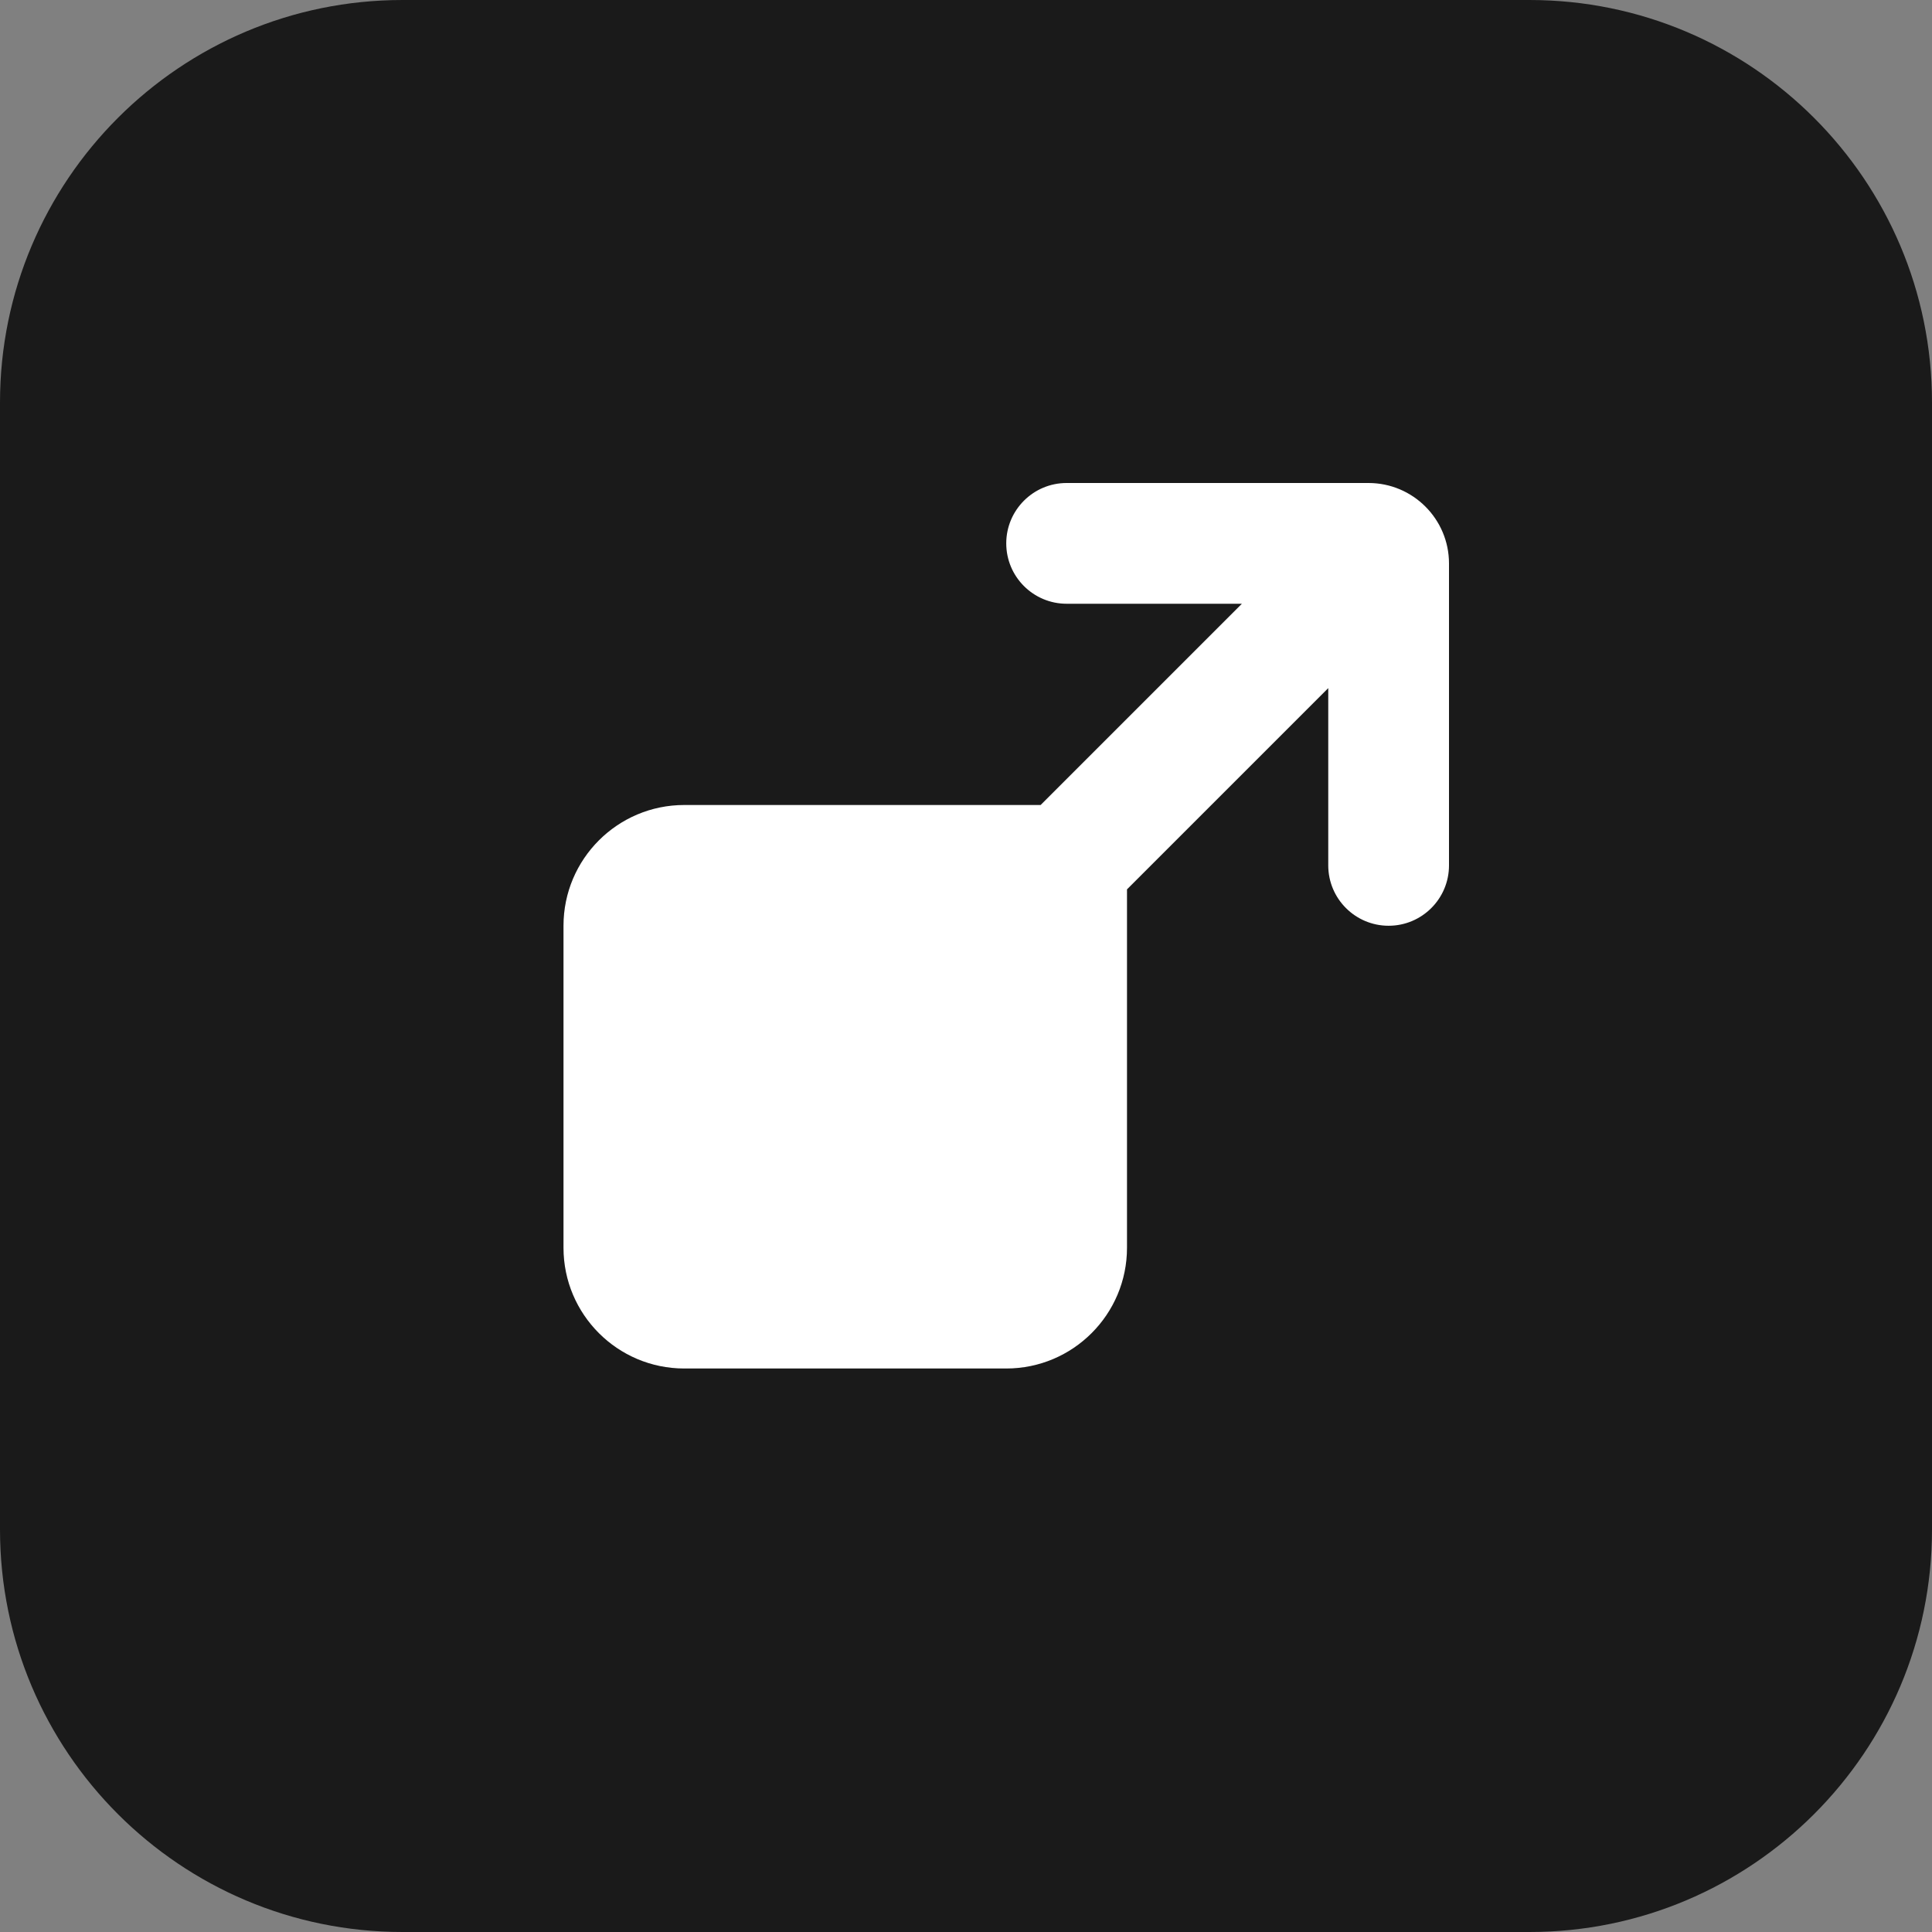
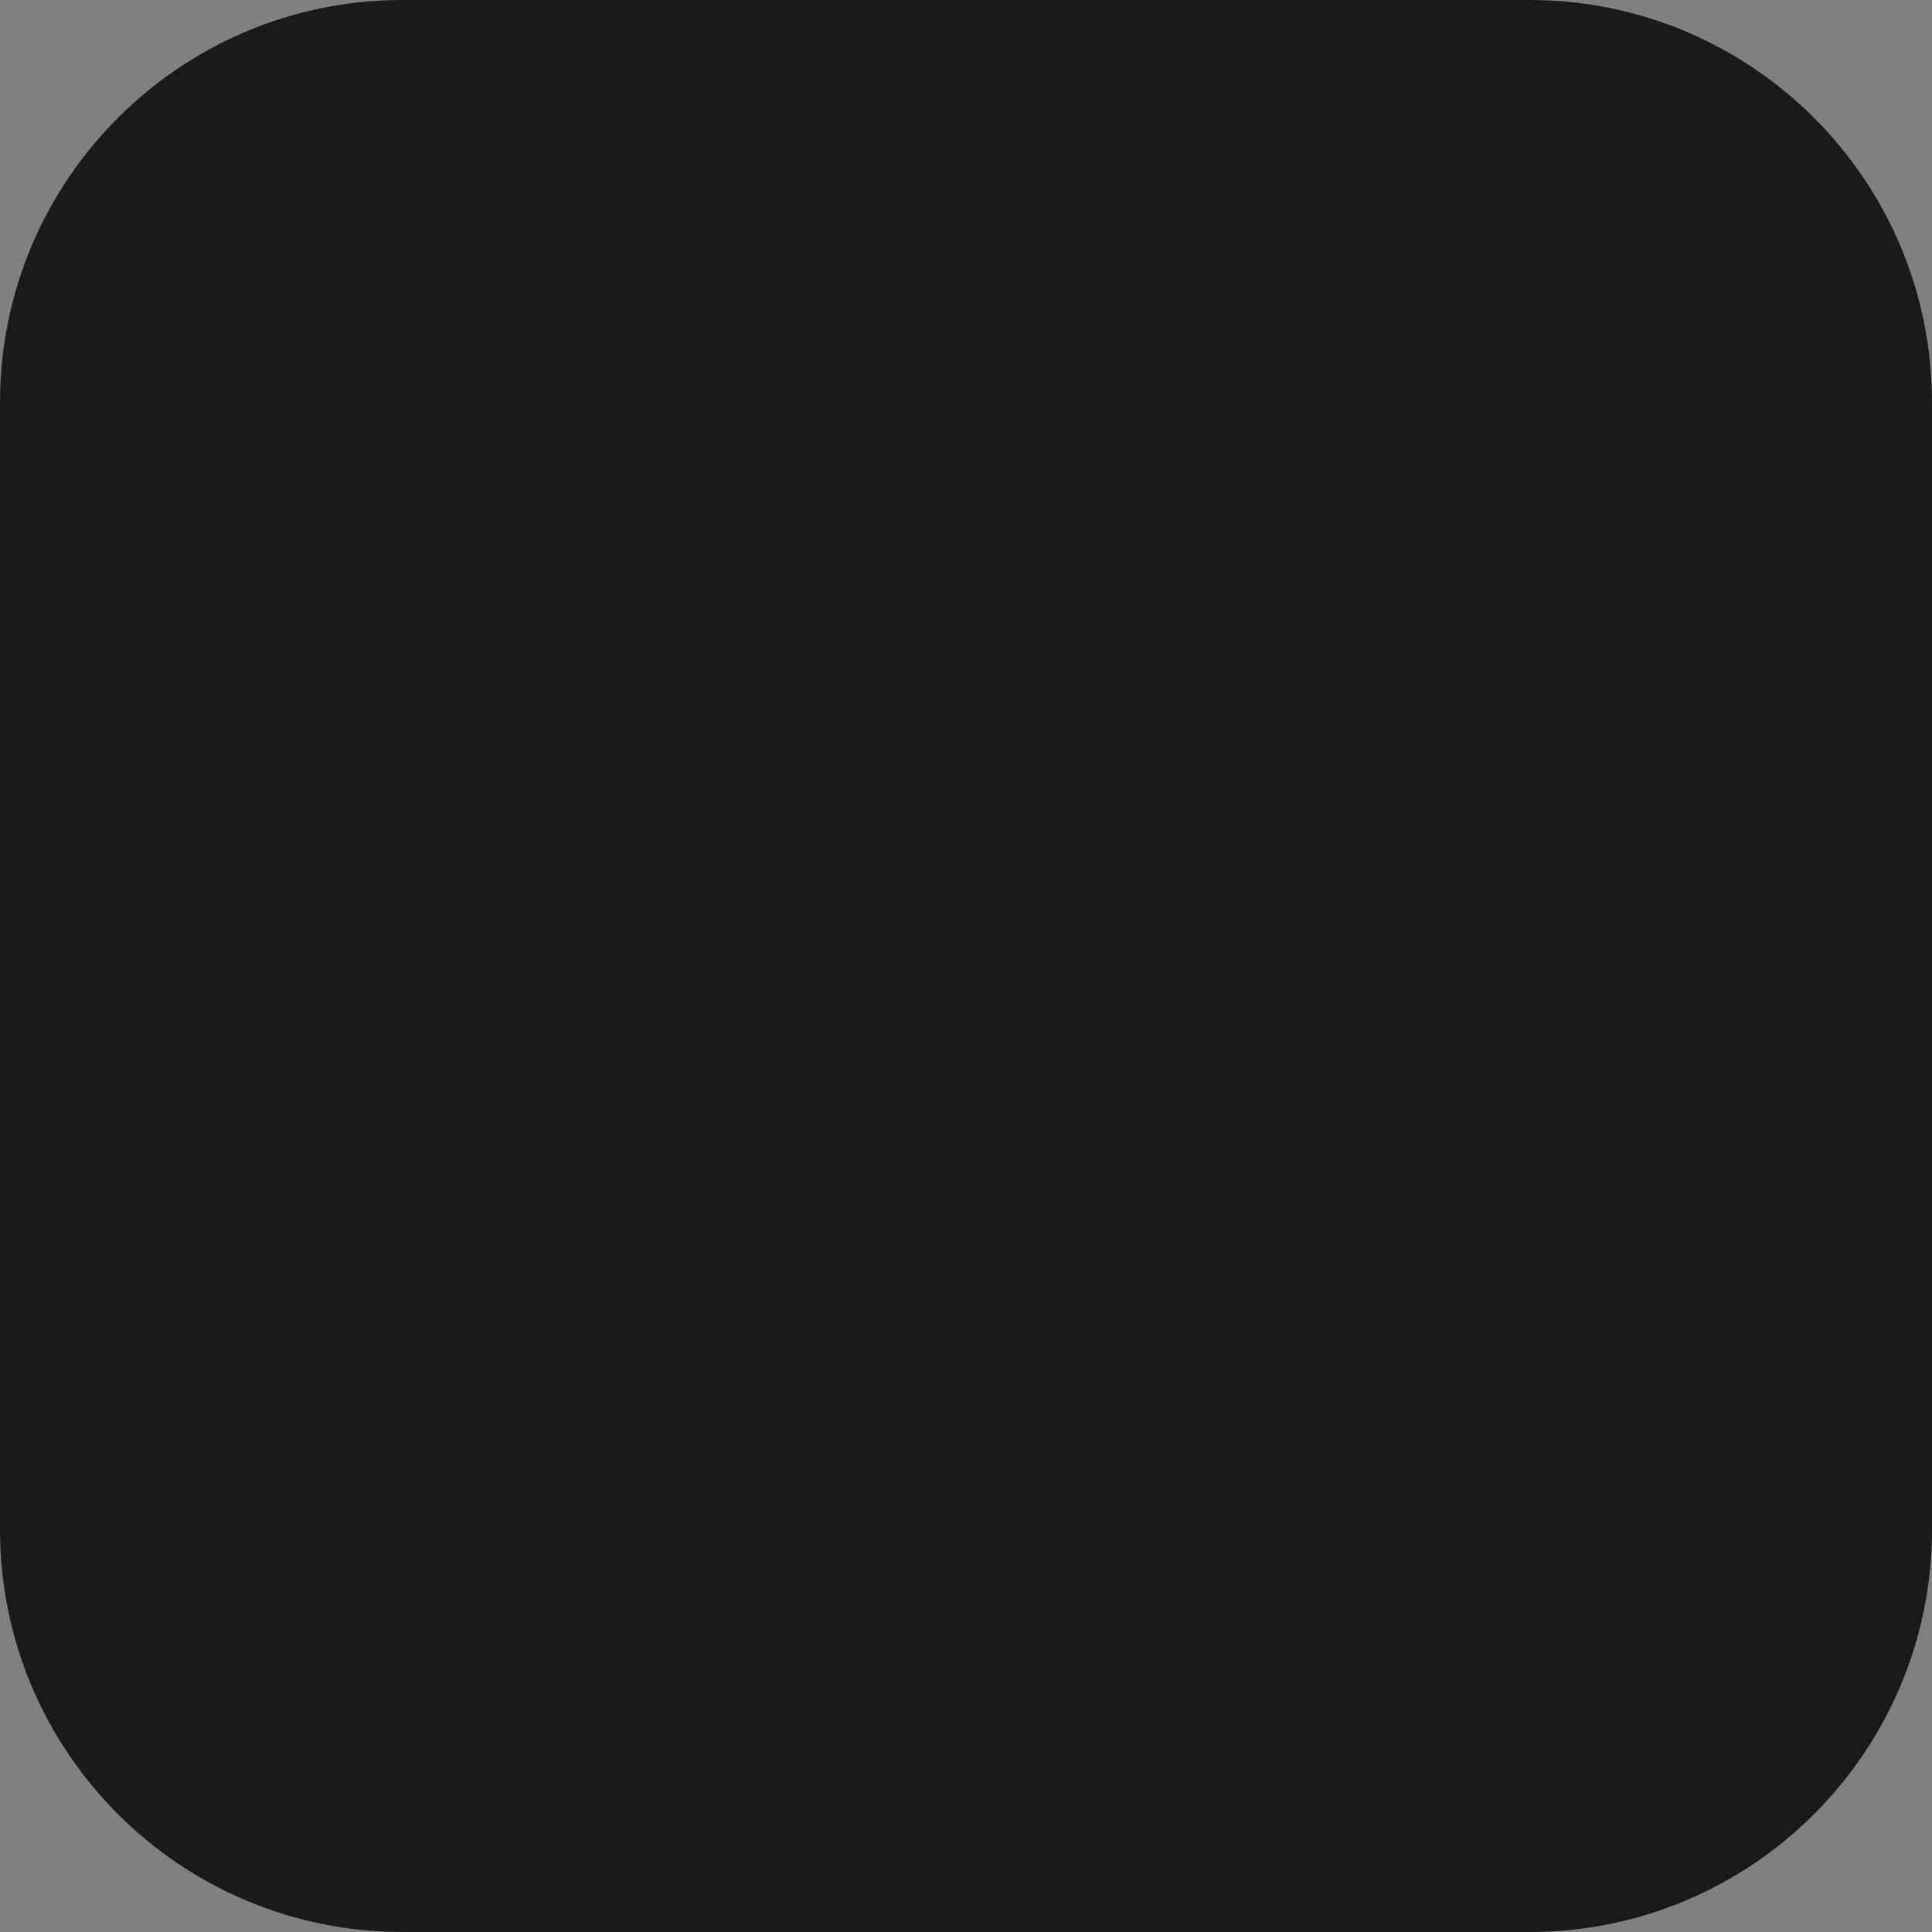
<svg xmlns="http://www.w3.org/2000/svg" width="24" height="24" viewBox="0 0 24 24" fill="none">
  <rect x="0" y="0" width="24" height="24" fill="#808080" stroke="none" />
  <path d="M0 5C0 2.239 2.239 0 5 0H19C21.761 0 24 2.239 24 5V19C24 21.761 21.761 24 19 24H5C2.239 24 0 21.761 0 19V5Z" fill="#1A1A1A" />
-   <path d="M13.25 6C12.836 6 12.5 6.336 12.5 6.75C12.5 7.164 12.836 7.5 13.25 7.5H15.427L12.927 10H8.5C7.672 10 7 10.672 7 11.5V15.5C7 16.328 7.672 17 8.5 17H12.5C13.328 17 14 16.328 14 15.5V11.048L16.5 8.548V10.75C16.5 11.164 16.836 11.5 17.25 11.5C17.664 11.5 18 11.164 18 10.75L18 7C18 6.448 17.552 6 17 6H13.25Z" fill="white" />
</svg>